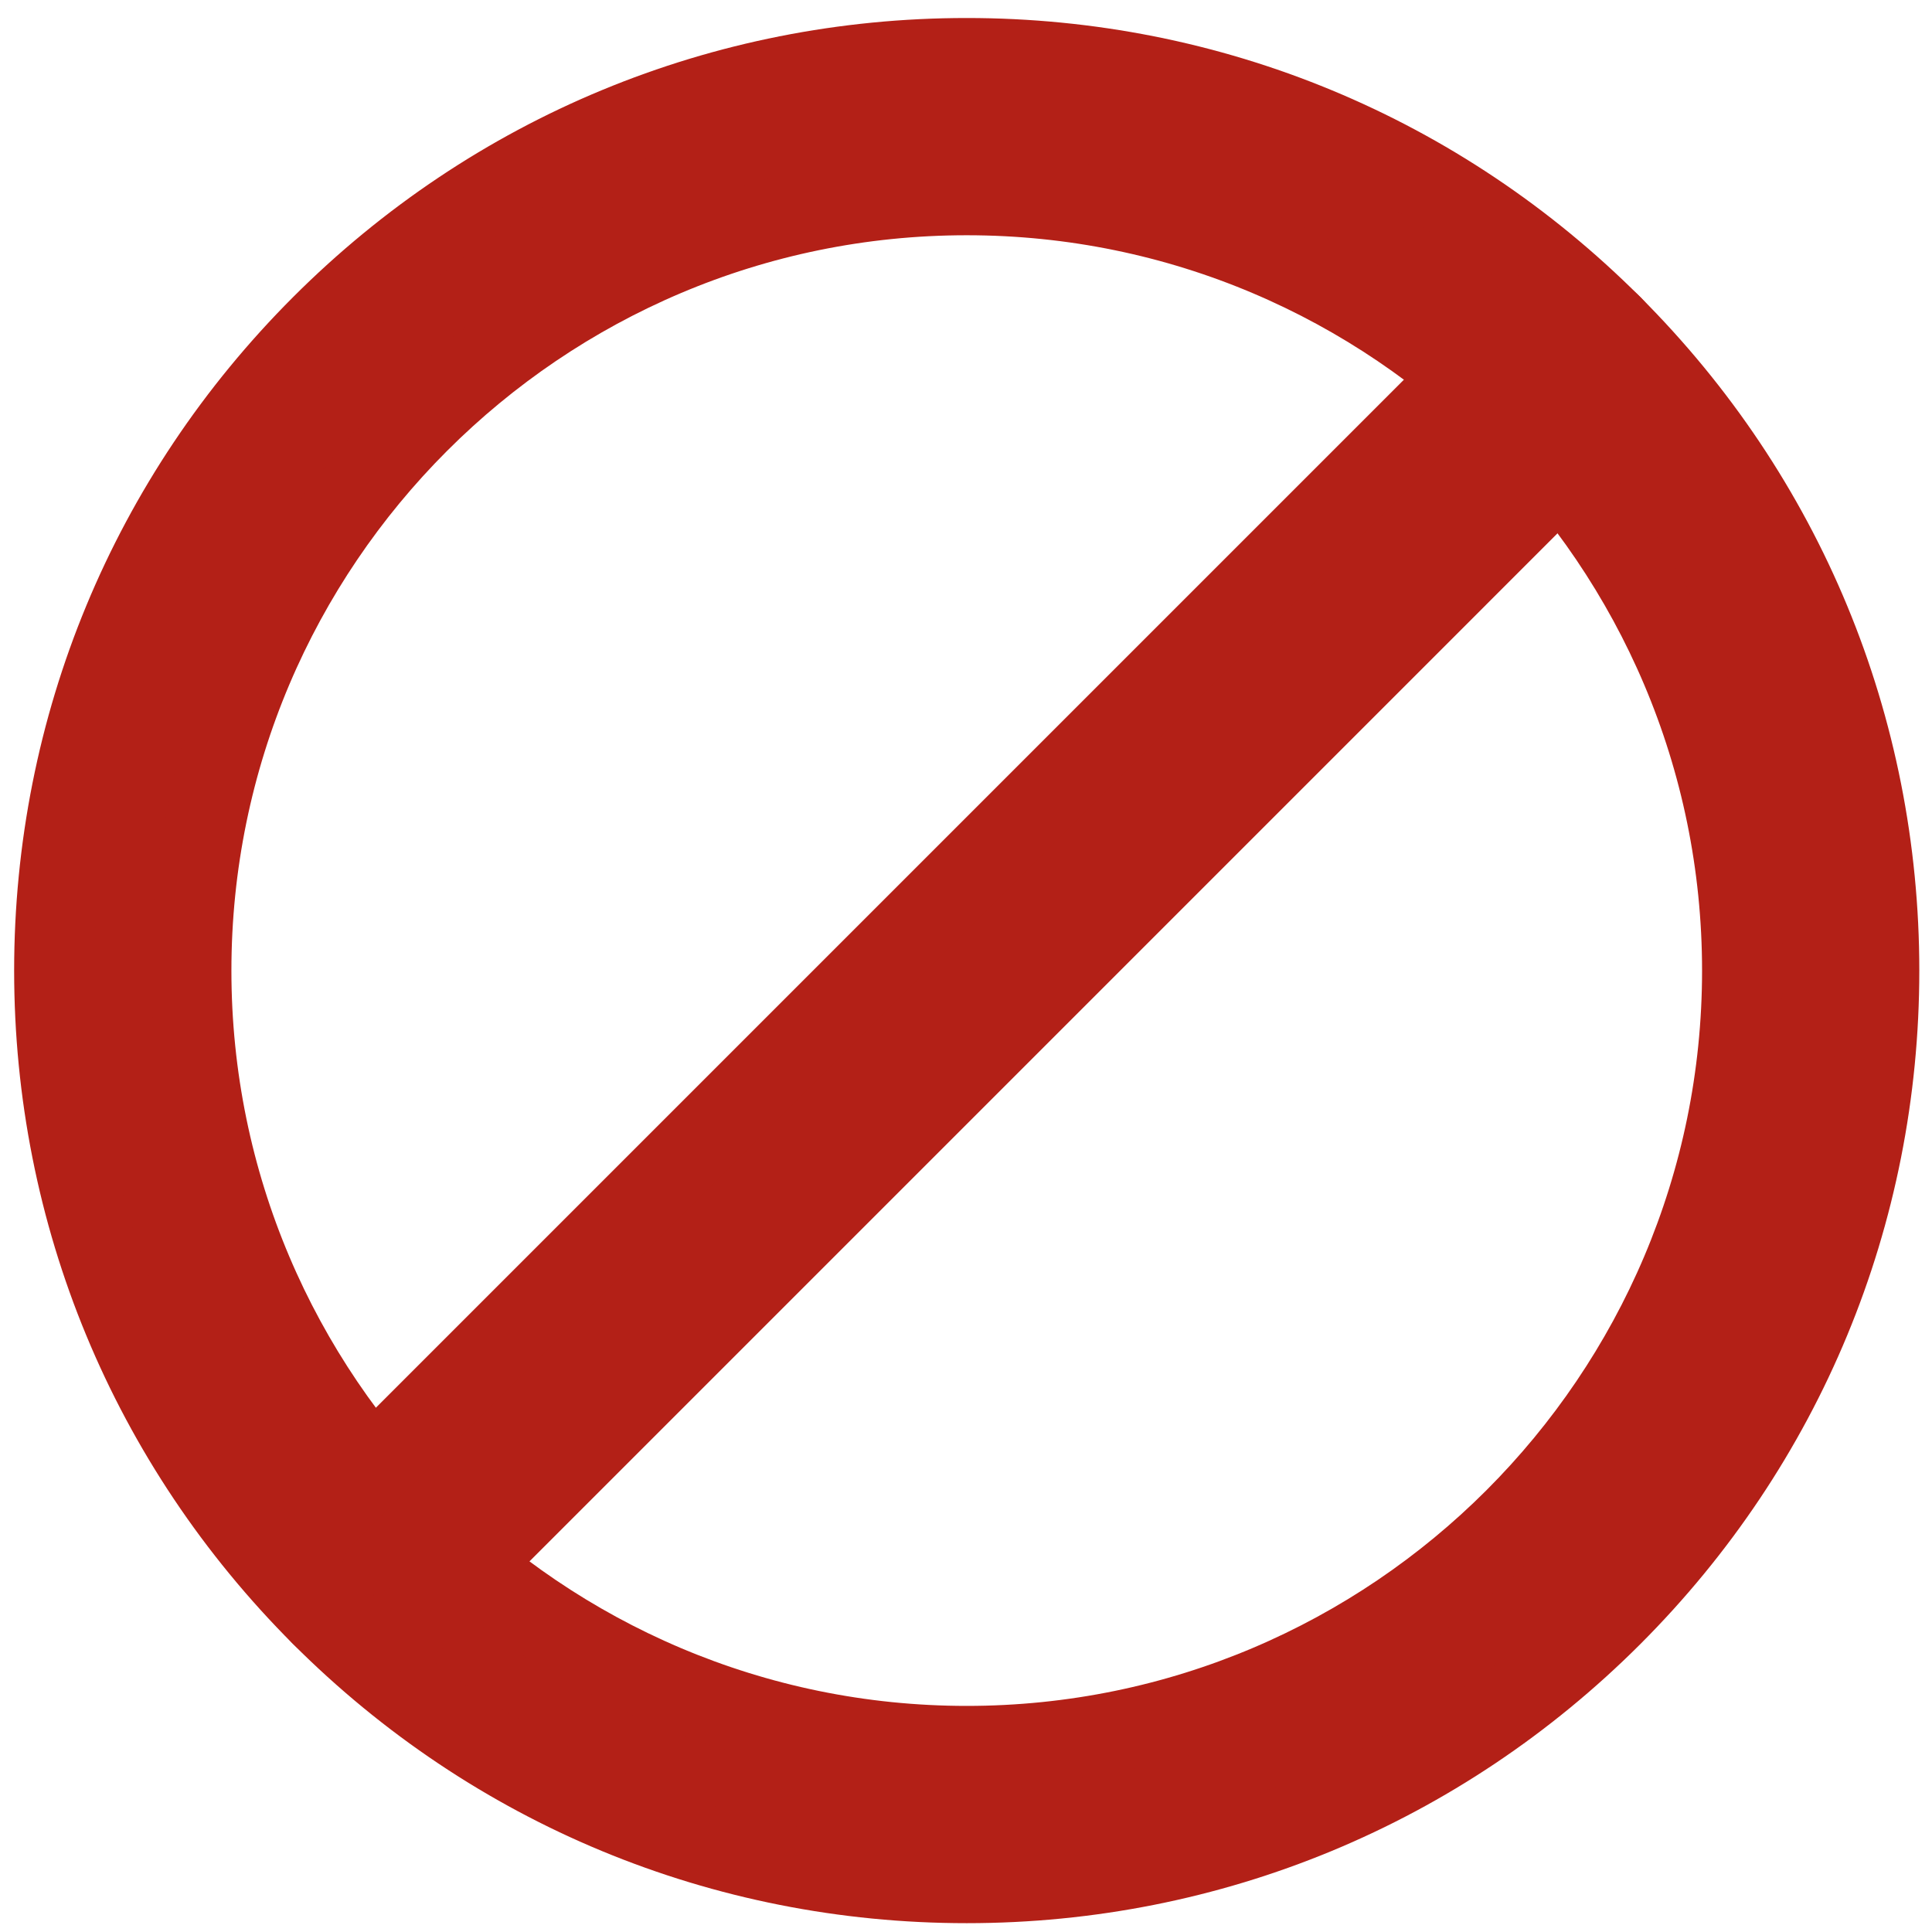
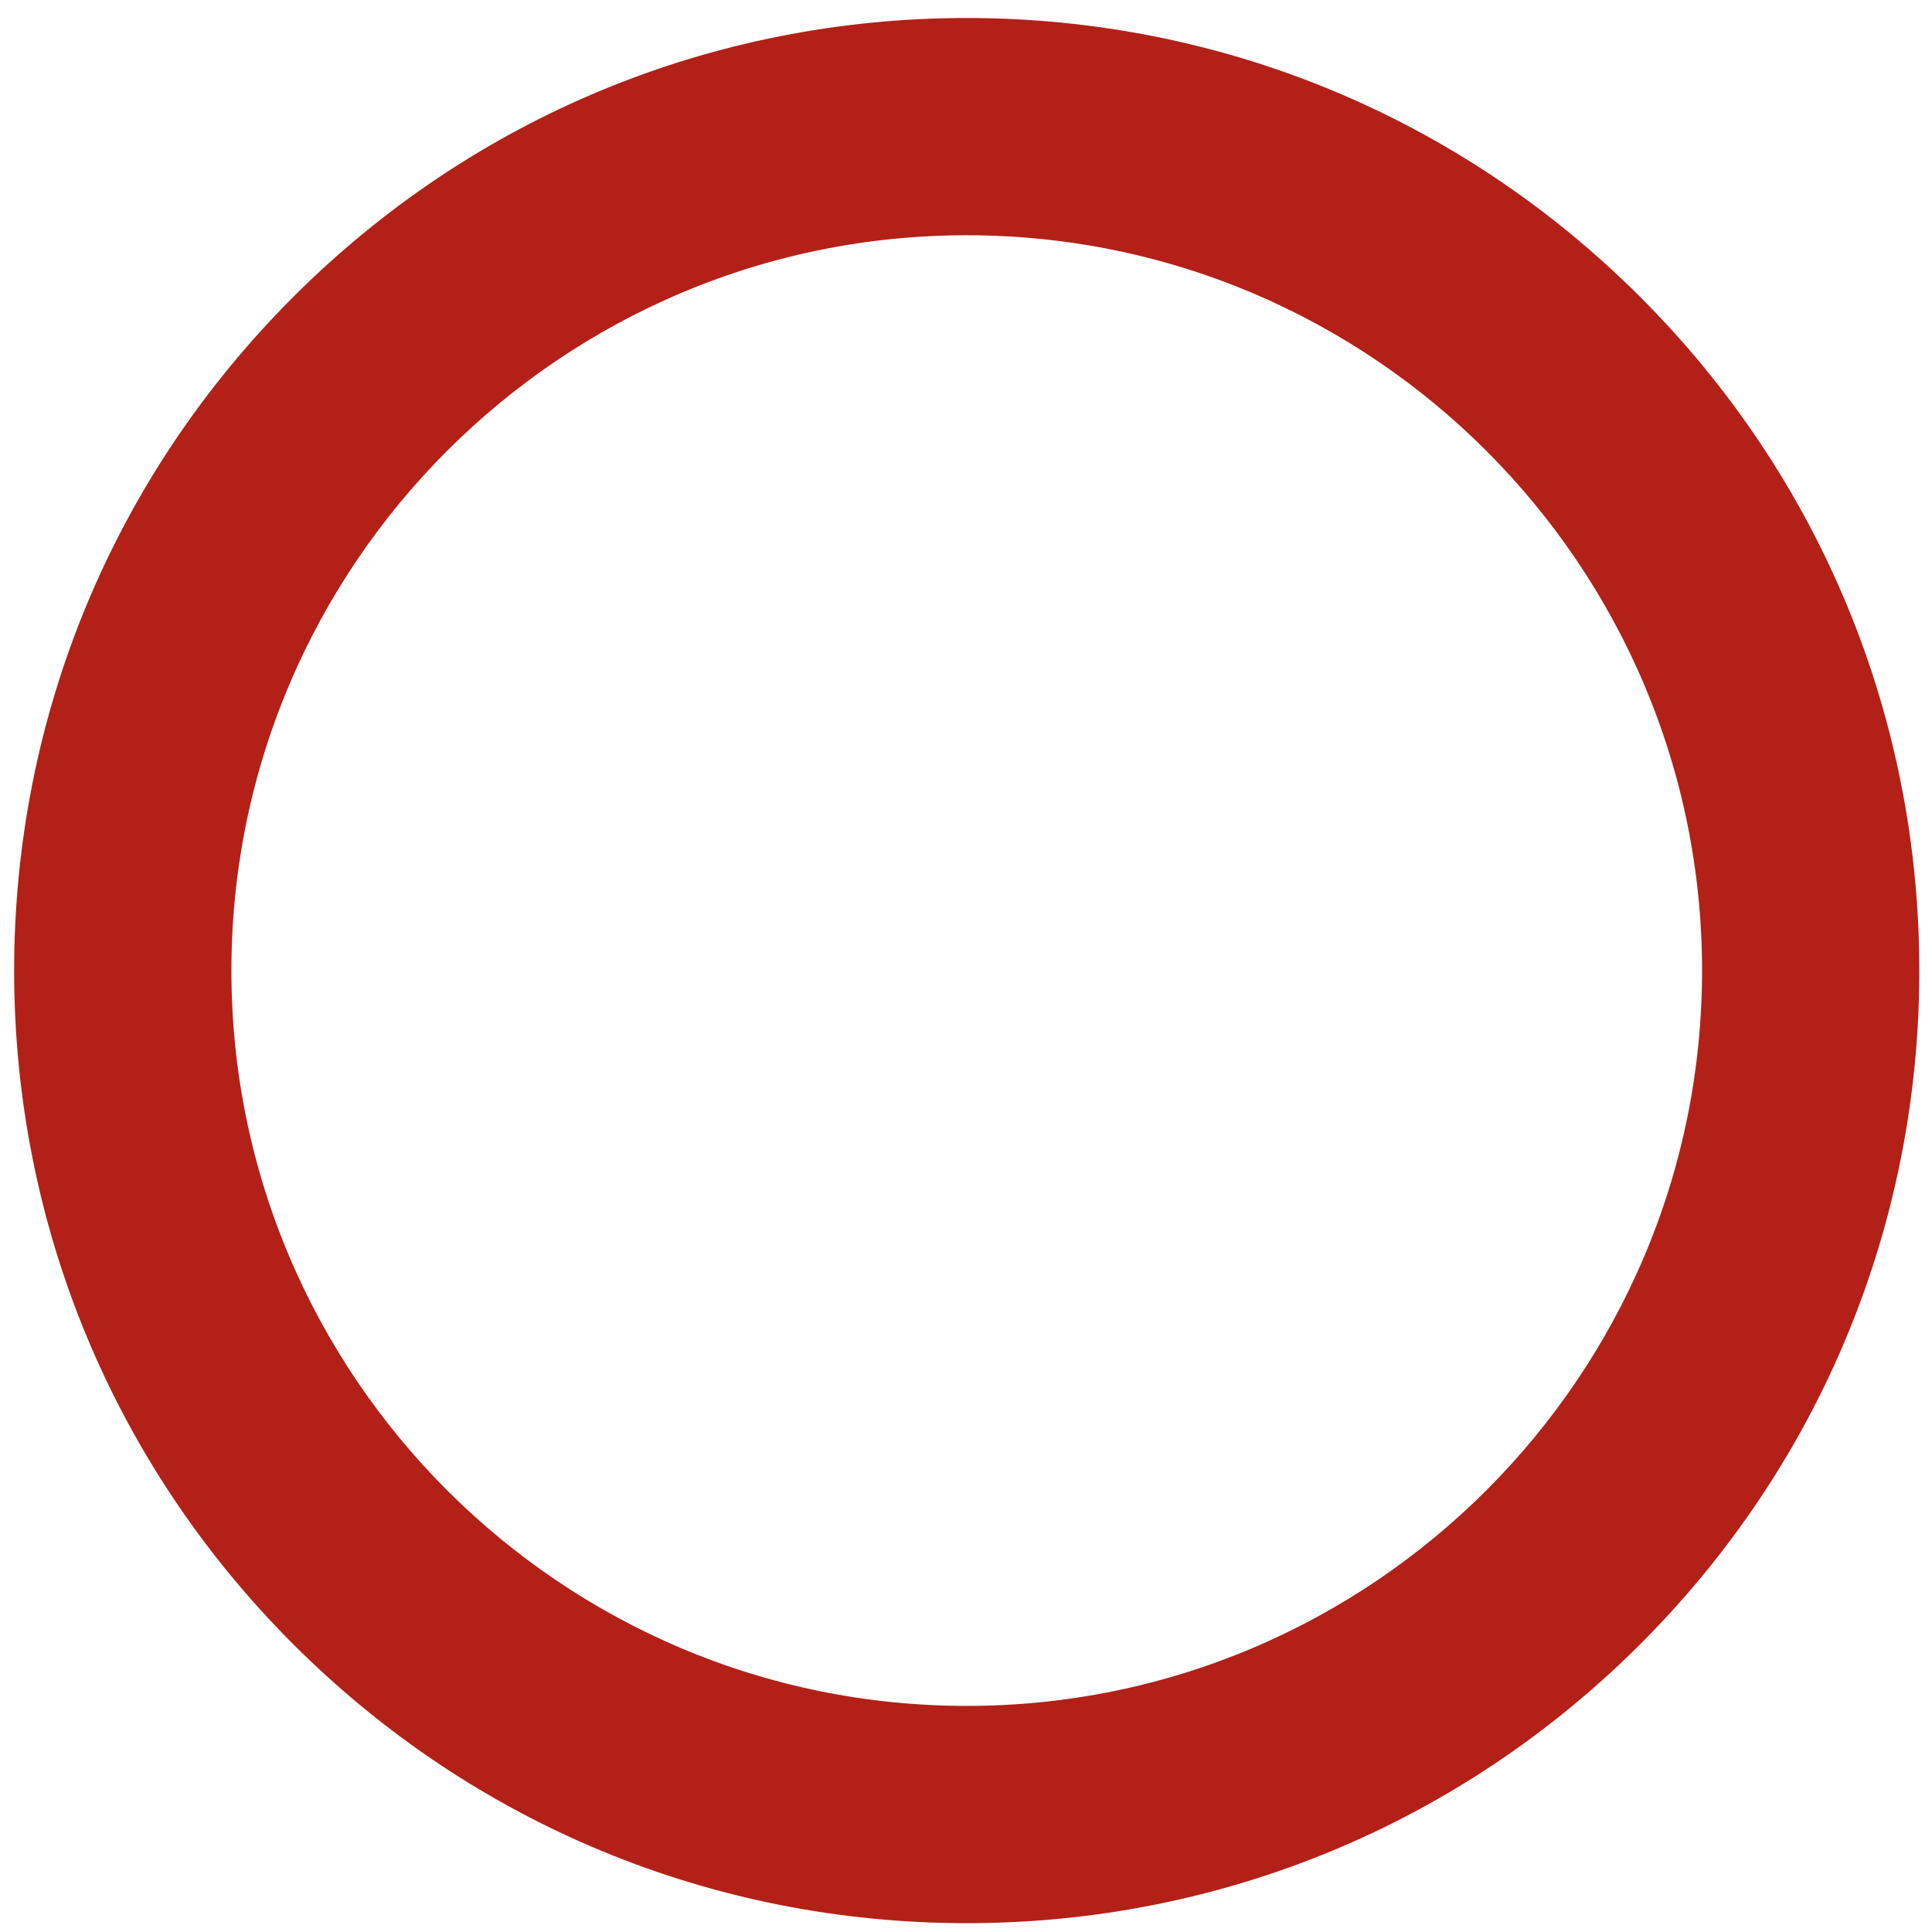
<svg xmlns="http://www.w3.org/2000/svg" width="72" height="72" viewBox="0 0 72 72" fill="none">
  <path d="M36.027 2.171C45.106 2.171 53.649 5.71 60.068 12.13C66.488 18.549 70.027 27.092 70.027 36.171C70.027 45.249 66.488 53.792 60.068 60.212C53.649 66.631 45.106 70.171 36.027 70.171C26.949 70.171 18.406 66.631 11.986 60.212C5.567 53.792 2.027 45.249 2.027 36.171C2.027 27.092 5.567 18.549 11.986 12.13C18.406 5.71 26.949 2.171 36.027 2.171ZM36.027 7.267C20.091 7.267 7.124 20.235 7.124 36.171C7.124 52.106 20.091 65.074 36.027 65.074C51.964 65.074 64.931 52.106 64.931 36.171C64.931 20.235 51.964 7.267 36.027 7.267Z" fill="#B32017" stroke="#B32017" stroke-width="3" />
-   <path d="M56.463 12.128C57.458 11.134 59.072 11.134 60.066 12.128C61.061 13.123 61.061 14.737 60.066 15.732L15.593 60.206C15.095 60.704 14.44 60.952 13.791 60.952C13.14 60.952 12.487 60.703 11.991 60.21L11.988 60.206C10.994 59.212 10.994 57.597 11.988 56.603L56.463 12.128Z" fill="#B32017" stroke="#B32017" stroke-width="3" />
</svg>